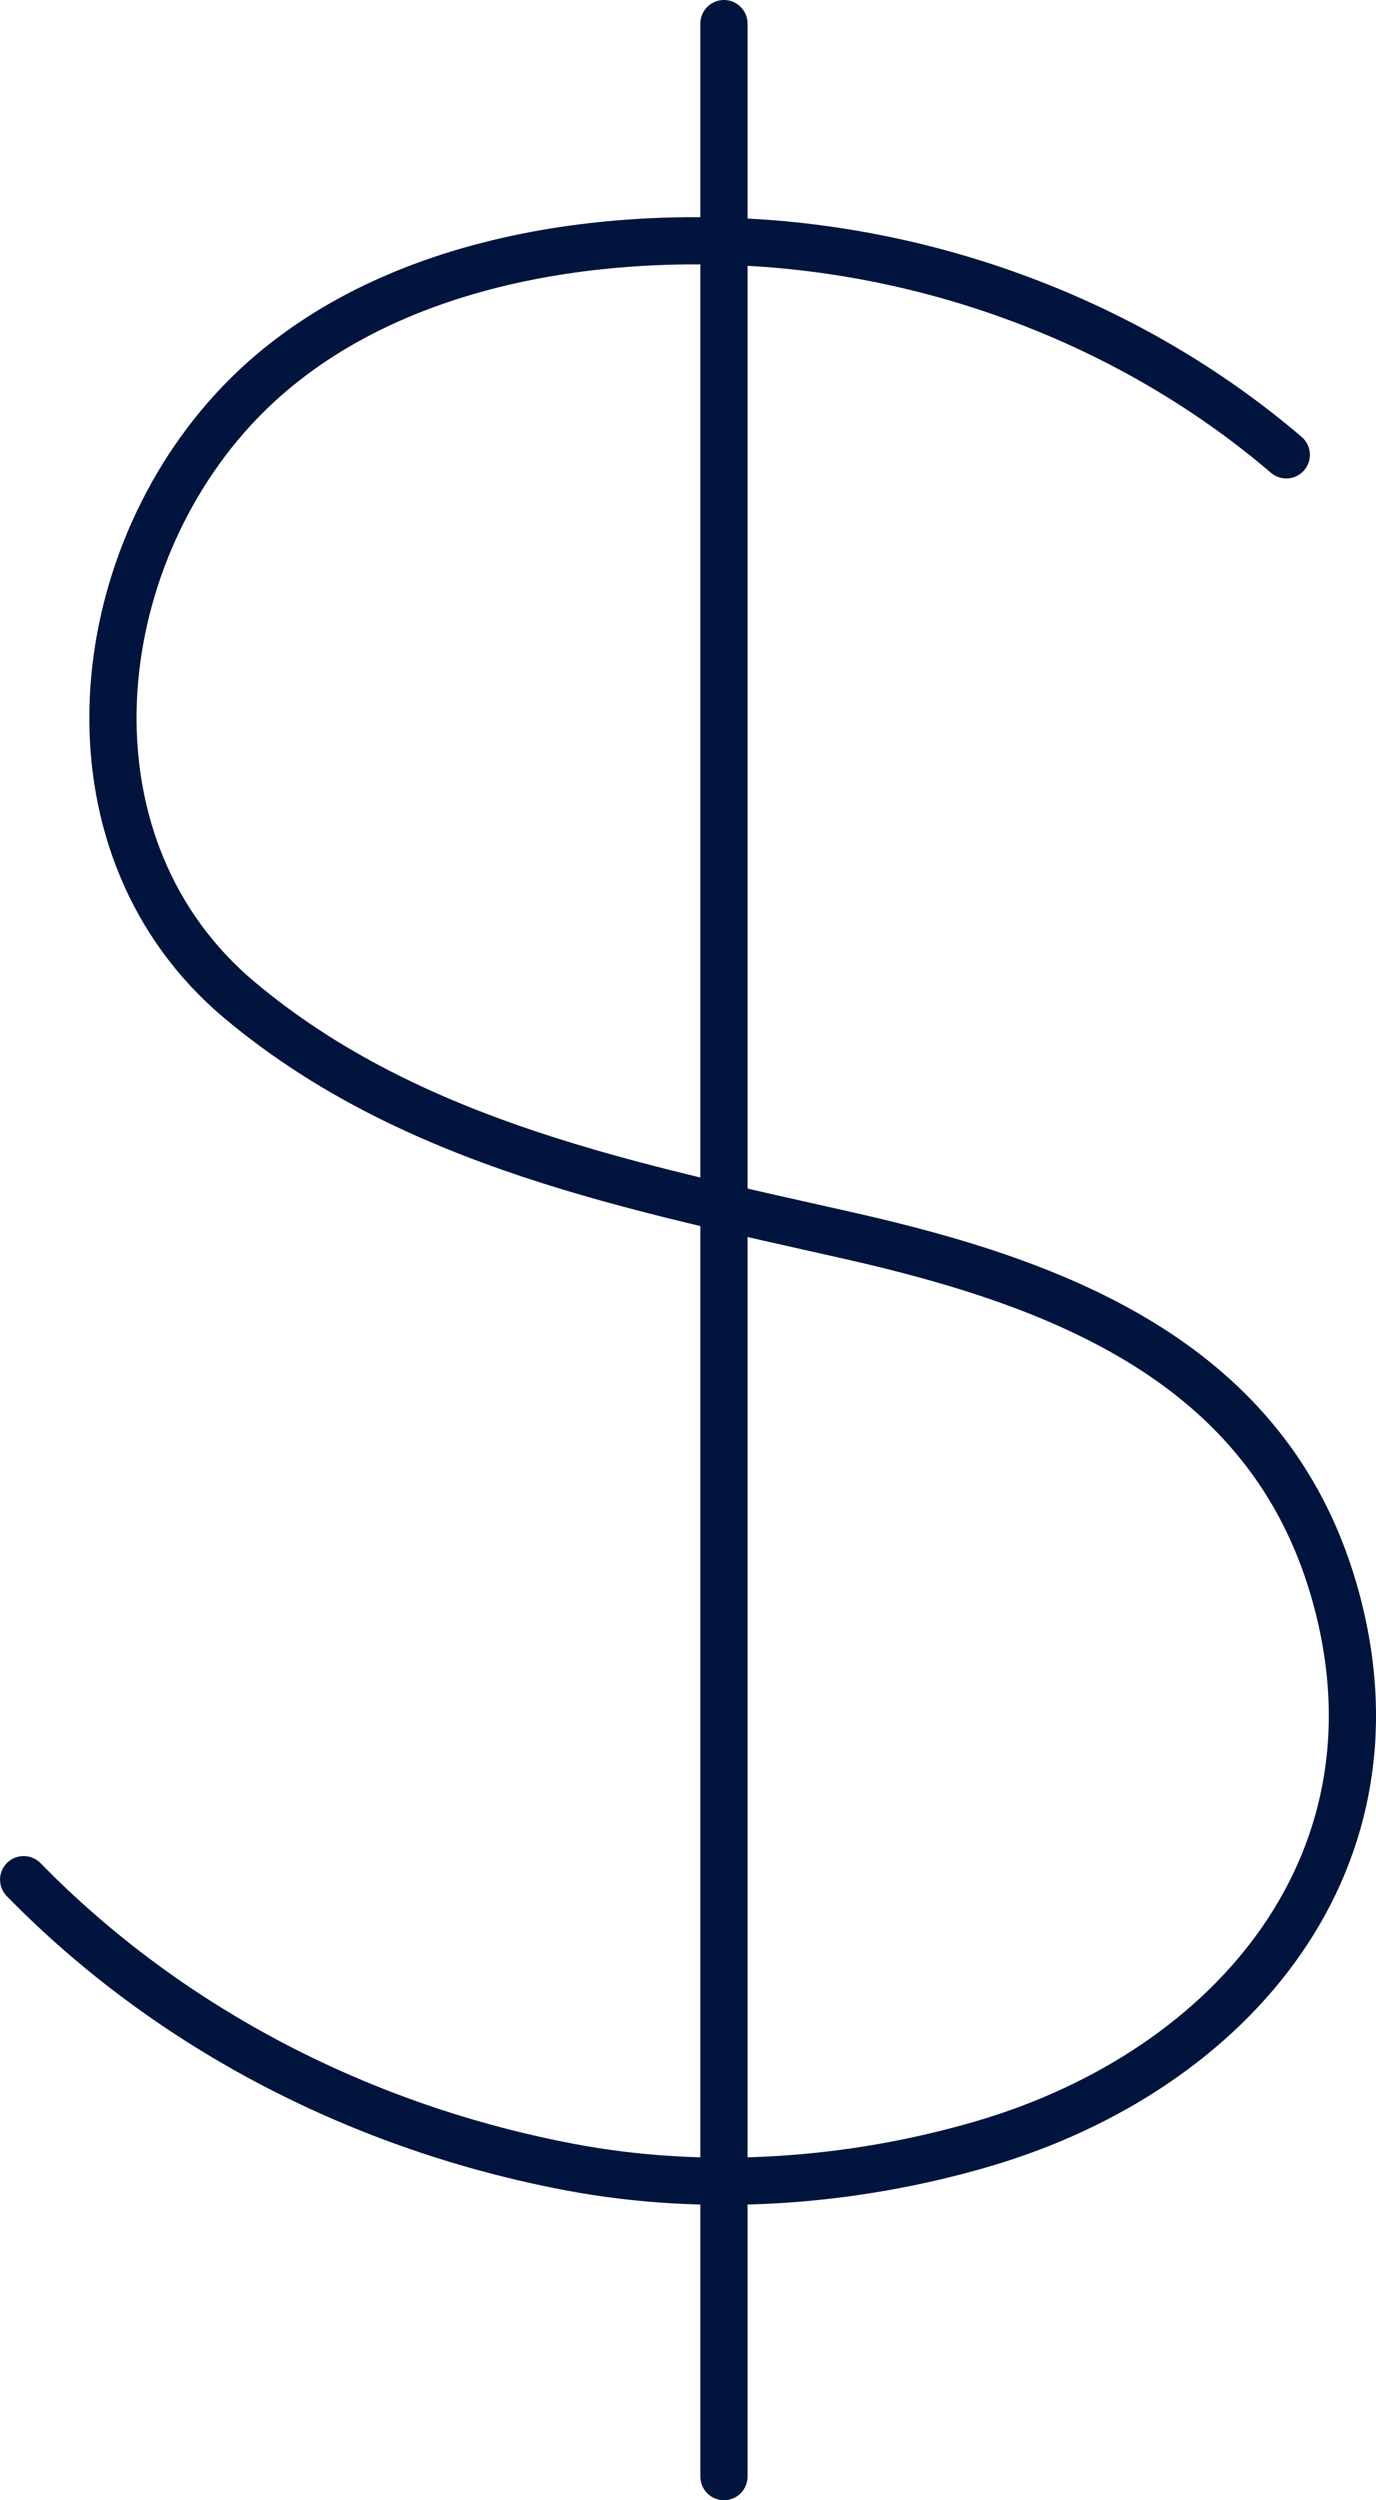
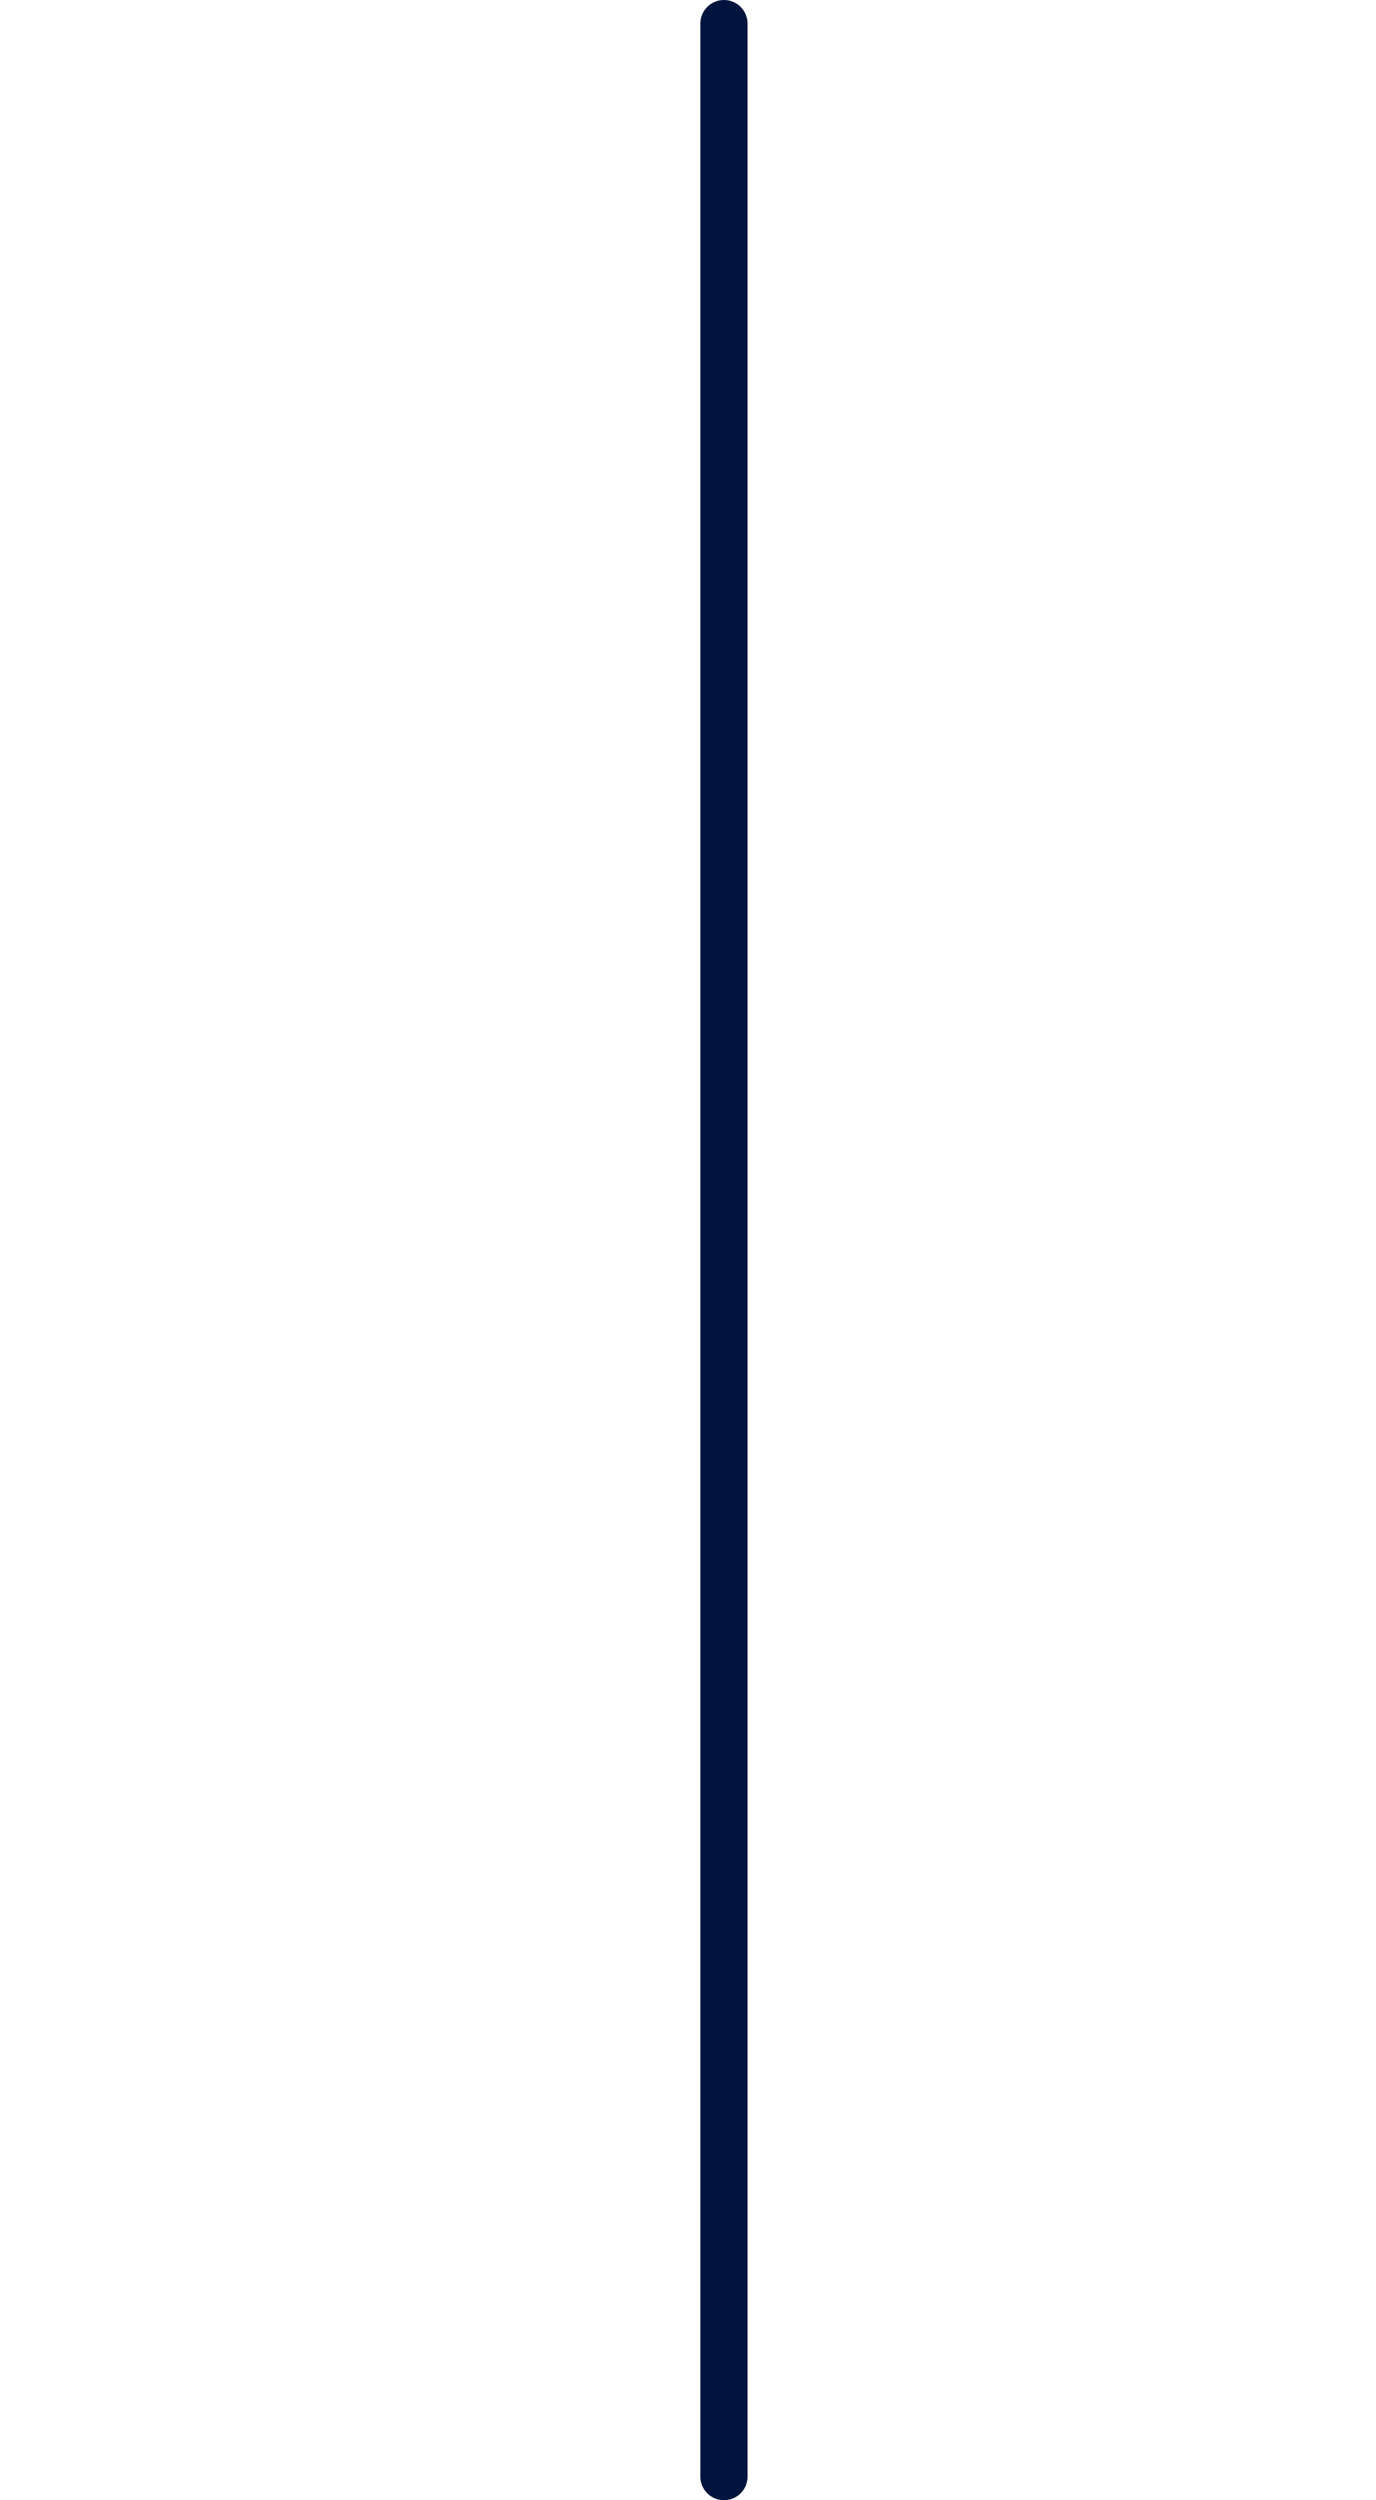
<svg xmlns="http://www.w3.org/2000/svg" id="Layer_2" data-name="Layer 2" viewBox="0 0 29.143 52.951">
  <defs>
    <style>
      .cls-1 {
        fill: none;
        stroke: #00143d;
        stroke-linecap: round;
        stroke-linejoin: round;
      }
    </style>
  </defs>
  <g id="Layer_1-2" data-name="Layer 1">
    <g>
-       <path class="cls-1" d="m27.243,9.633c-3.114-2.662-7.126-4.231-11.206-4.492-3.864-.247-8.371.558-11.098,3.533-3.168,3.456-3.662,9.314.128,12.501,3.662,3.079,8.436,3.979,12.964,5.007,4.445,1.009,8.811,2.684,10.212,7.469,1.677,5.729-2.129,10.196-7.418,11.75-2.796.821-5.875,1.04-8.745.498-4.37-.825-8.459-2.9-11.579-6.09" />
      <line class="cls-1" x1="15.333" y1=".5" x2="15.333" y2="52.451" />
    </g>
  </g>
</svg>